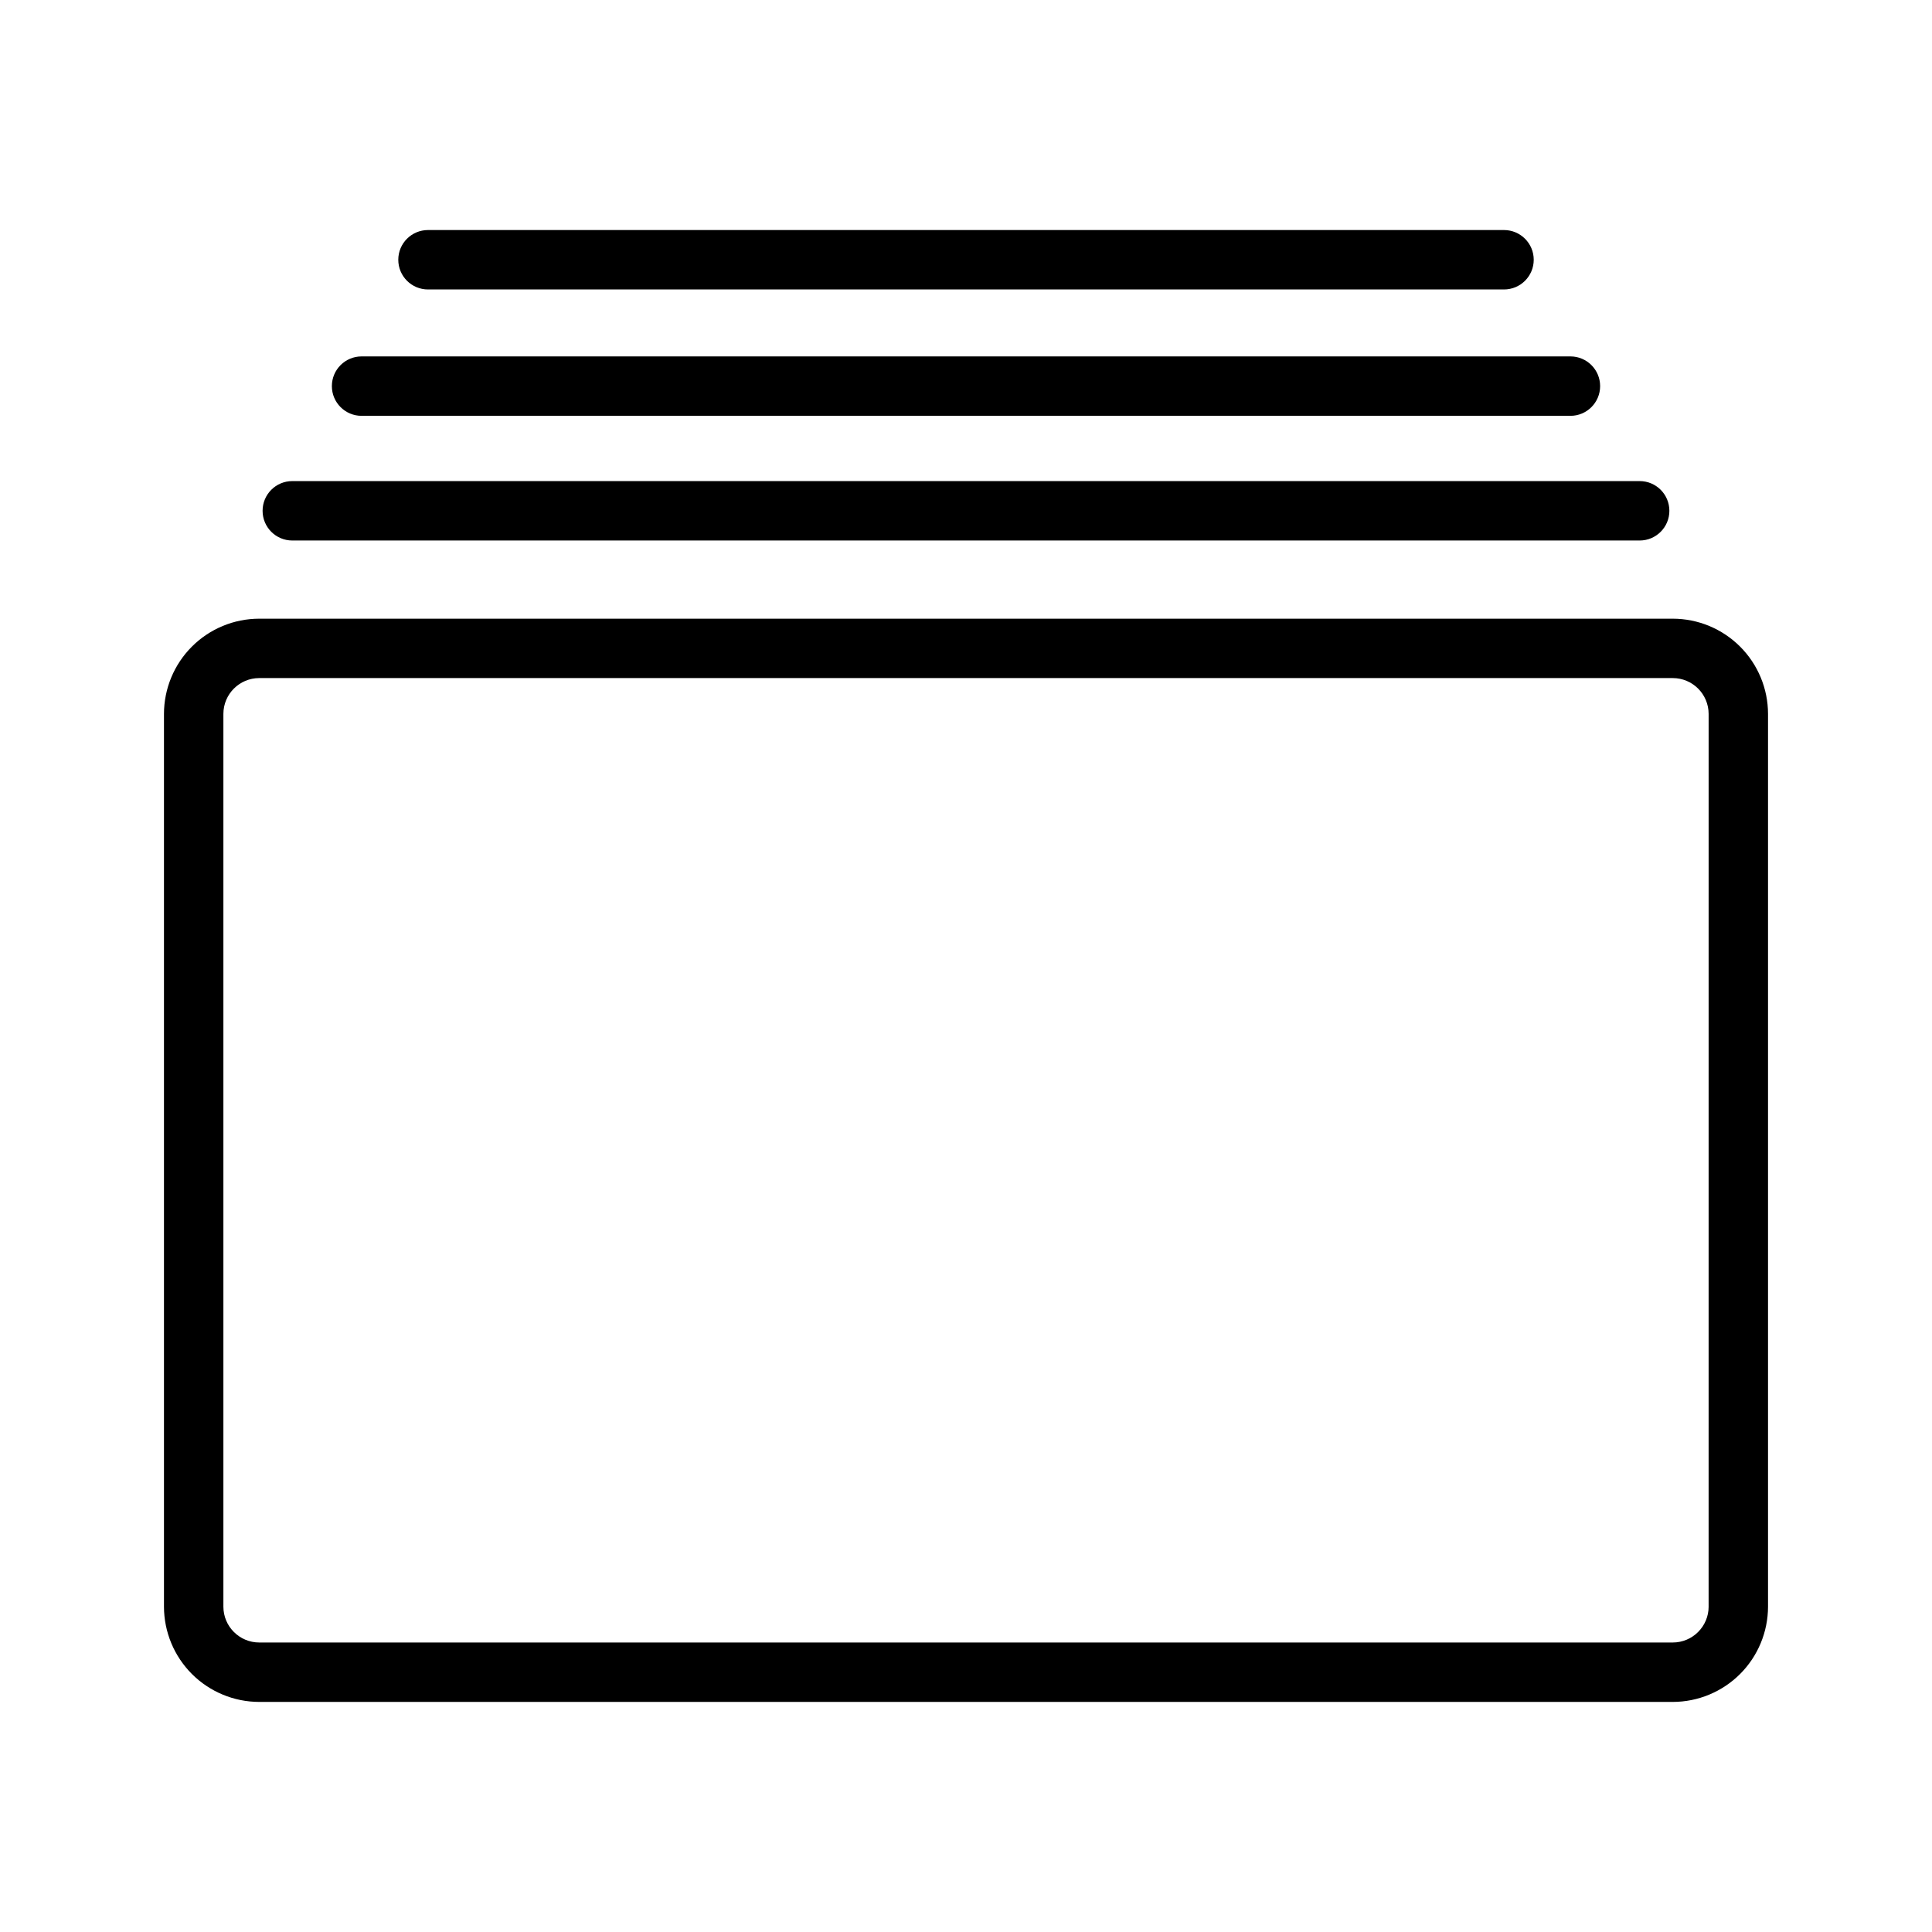
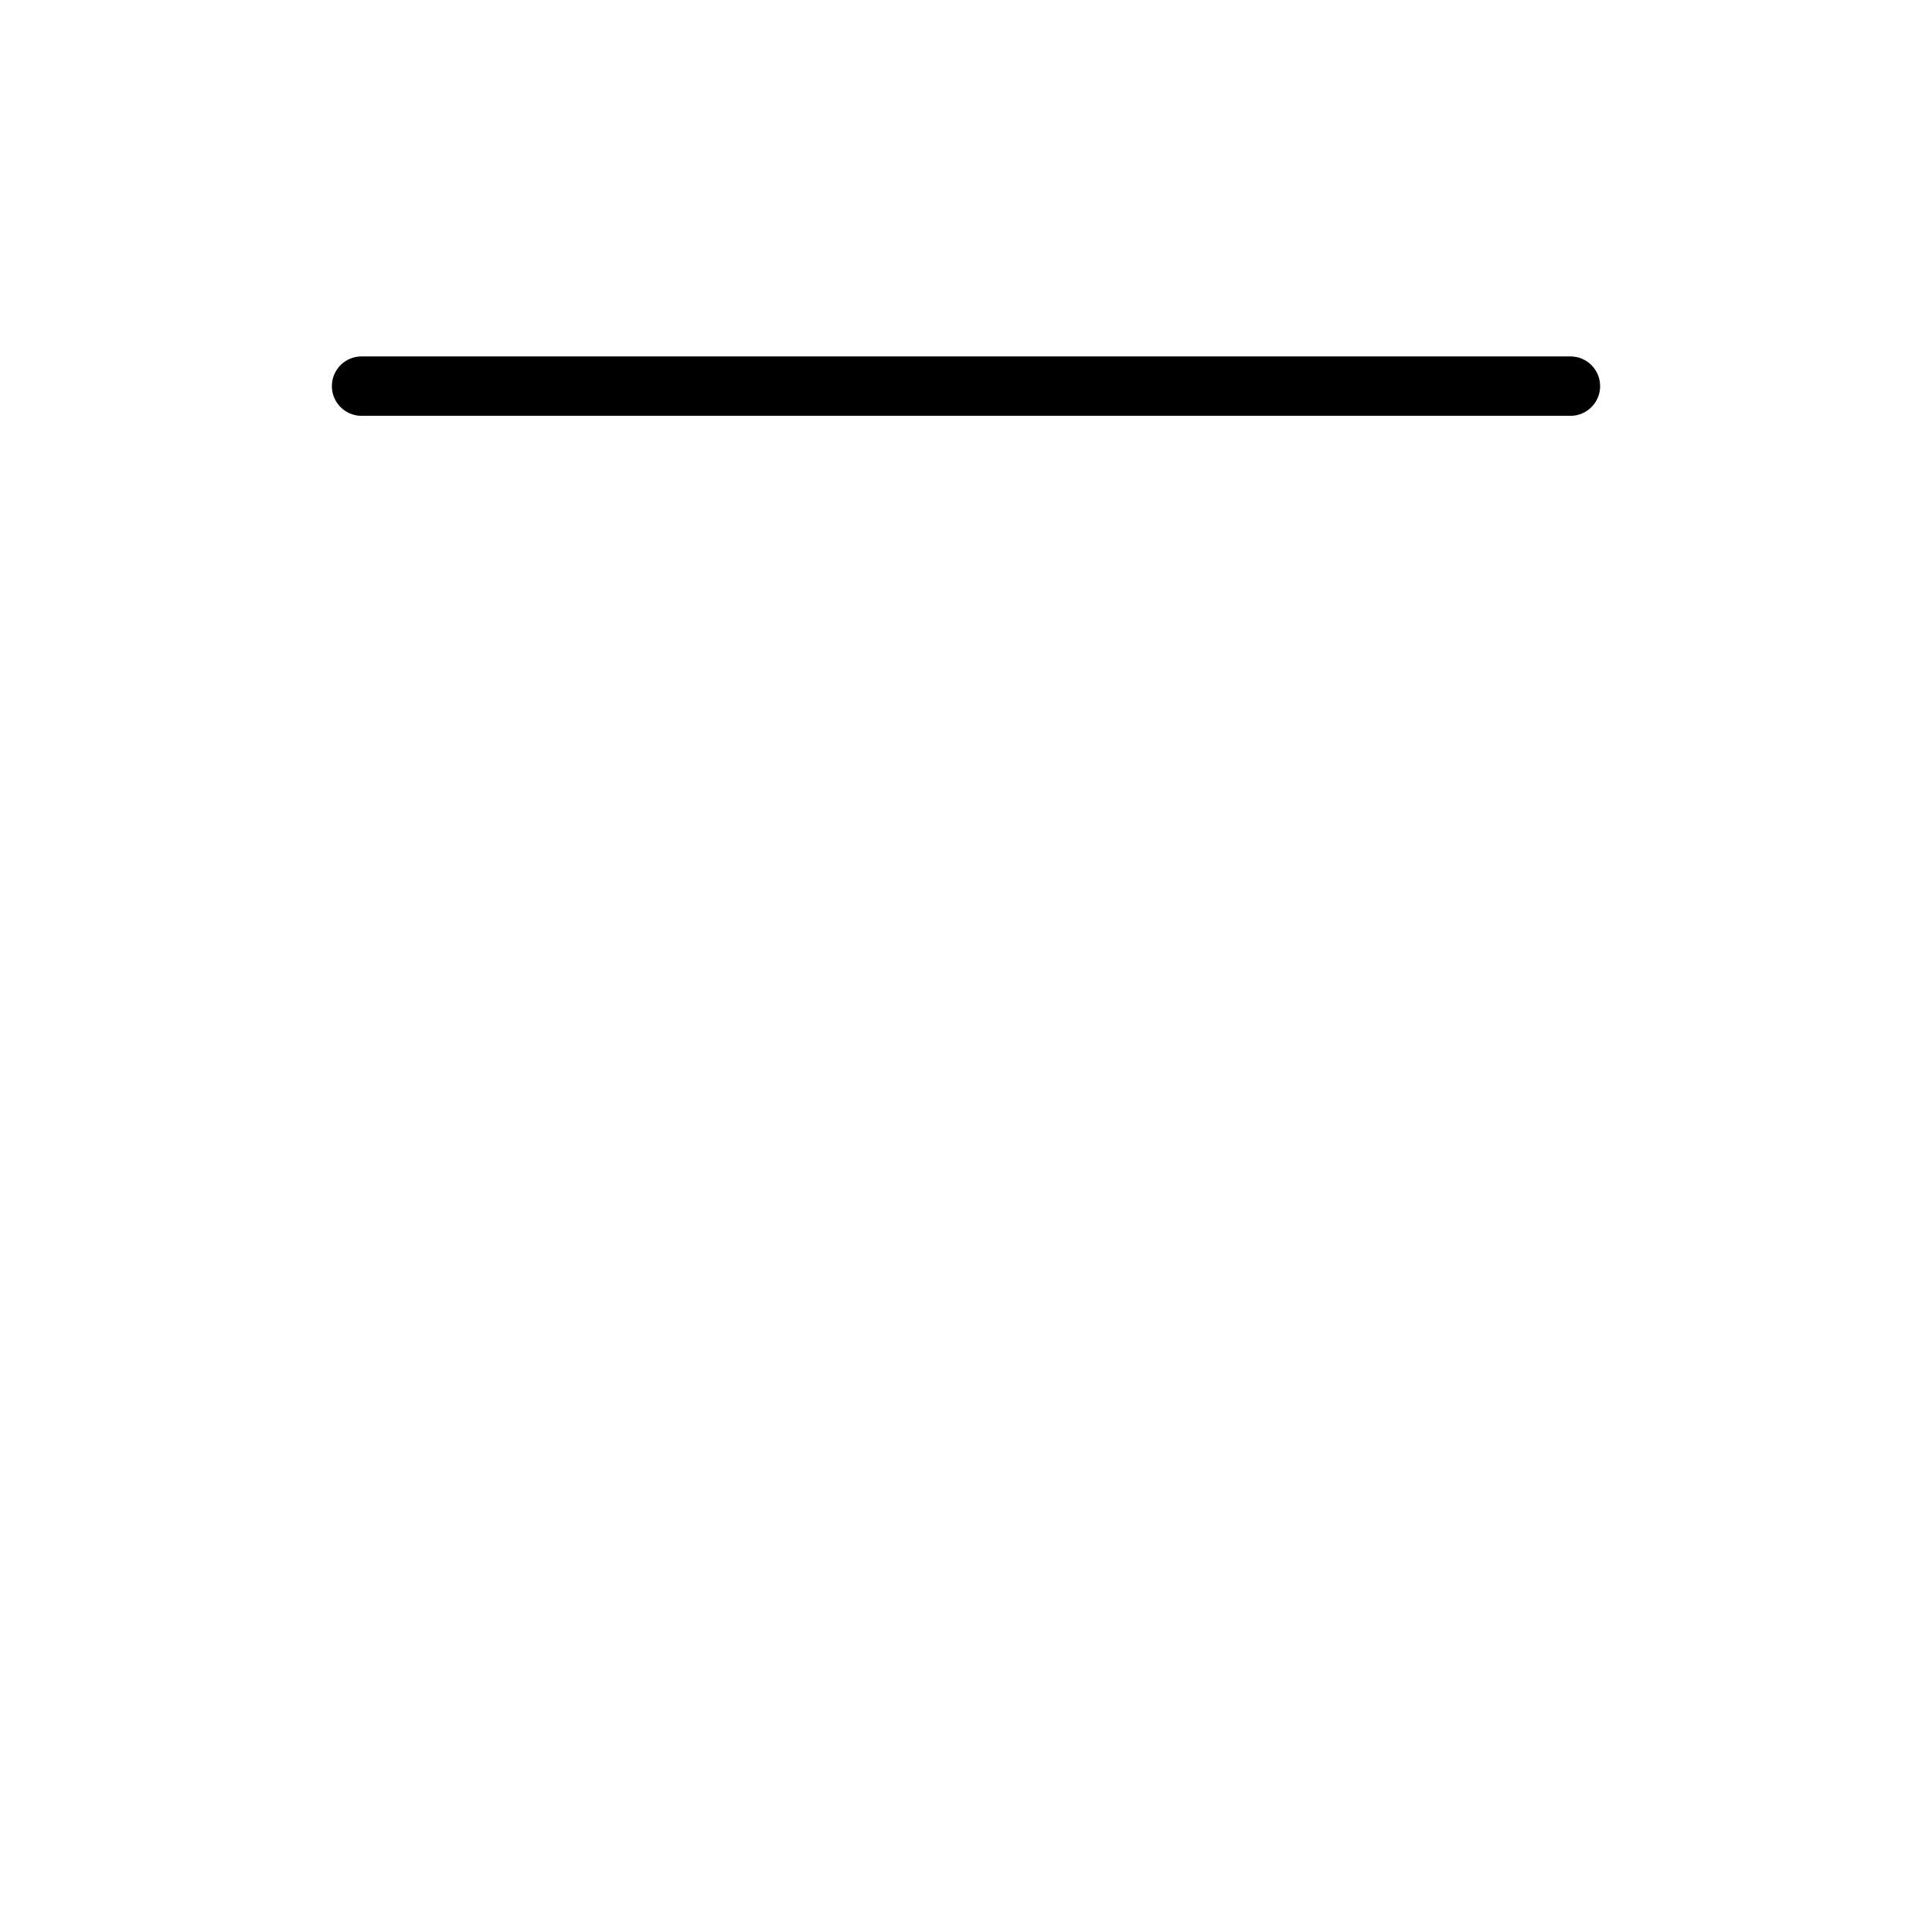
<svg xmlns="http://www.w3.org/2000/svg" fill="#000000" width="800px" height="800px" version="1.1" viewBox="144 144 512 512">
  <g>
-     <path d="m587.3 307.96h-374.6c-6.691 0.004-13.109 2.664-17.84 7.391-4.734 4.731-7.398 11.148-7.406 17.84v236.59c0.008 6.691 2.672 13.109 7.402 17.844 4.734 4.731 11.152 7.394 17.844 7.402h374.6c6.695-0.008 13.109-2.672 17.844-7.402 4.731-4.734 7.394-11.152 7.402-17.844v-236.59c-0.008-6.691-2.672-13.109-7.406-17.84-4.731-4.727-11.148-7.387-17.84-7.391zm9.5 261.82 0.004-0.004c-0.004 5.246-4.258 9.5-9.504 9.504h-374.6c-5.246-0.004-9.5-4.258-9.5-9.504v-236.59c0.008-5.242 4.258-9.484 9.5-9.488h374.6c5.242 0.004 9.492 4.246 9.504 9.488z" />
-     <path d="m221.46 287.24h357.07c4.348 0 7.871-3.523 7.871-7.871 0-4.348-3.523-7.875-7.871-7.875h-357.07c-4.348 0-7.871 3.527-7.871 7.875 0 4.348 3.523 7.871 7.871 7.871z" />
    <path d="m239.82 254.2h320.36c4.348 0 7.871-3.527 7.871-7.875 0-4.348-3.523-7.871-7.871-7.871h-320.36c-4.348 0-7.871 3.523-7.871 7.871 0 4.348 3.523 7.875 7.871 7.875z" />
-     <path d="m257.42 220.71h285.16c4.348 0 7.875-3.523 7.875-7.871s-3.527-7.875-7.875-7.875h-285.16c-4.348 0-7.871 3.527-7.871 7.875s3.523 7.871 7.871 7.871z" />
  </g>
</svg>